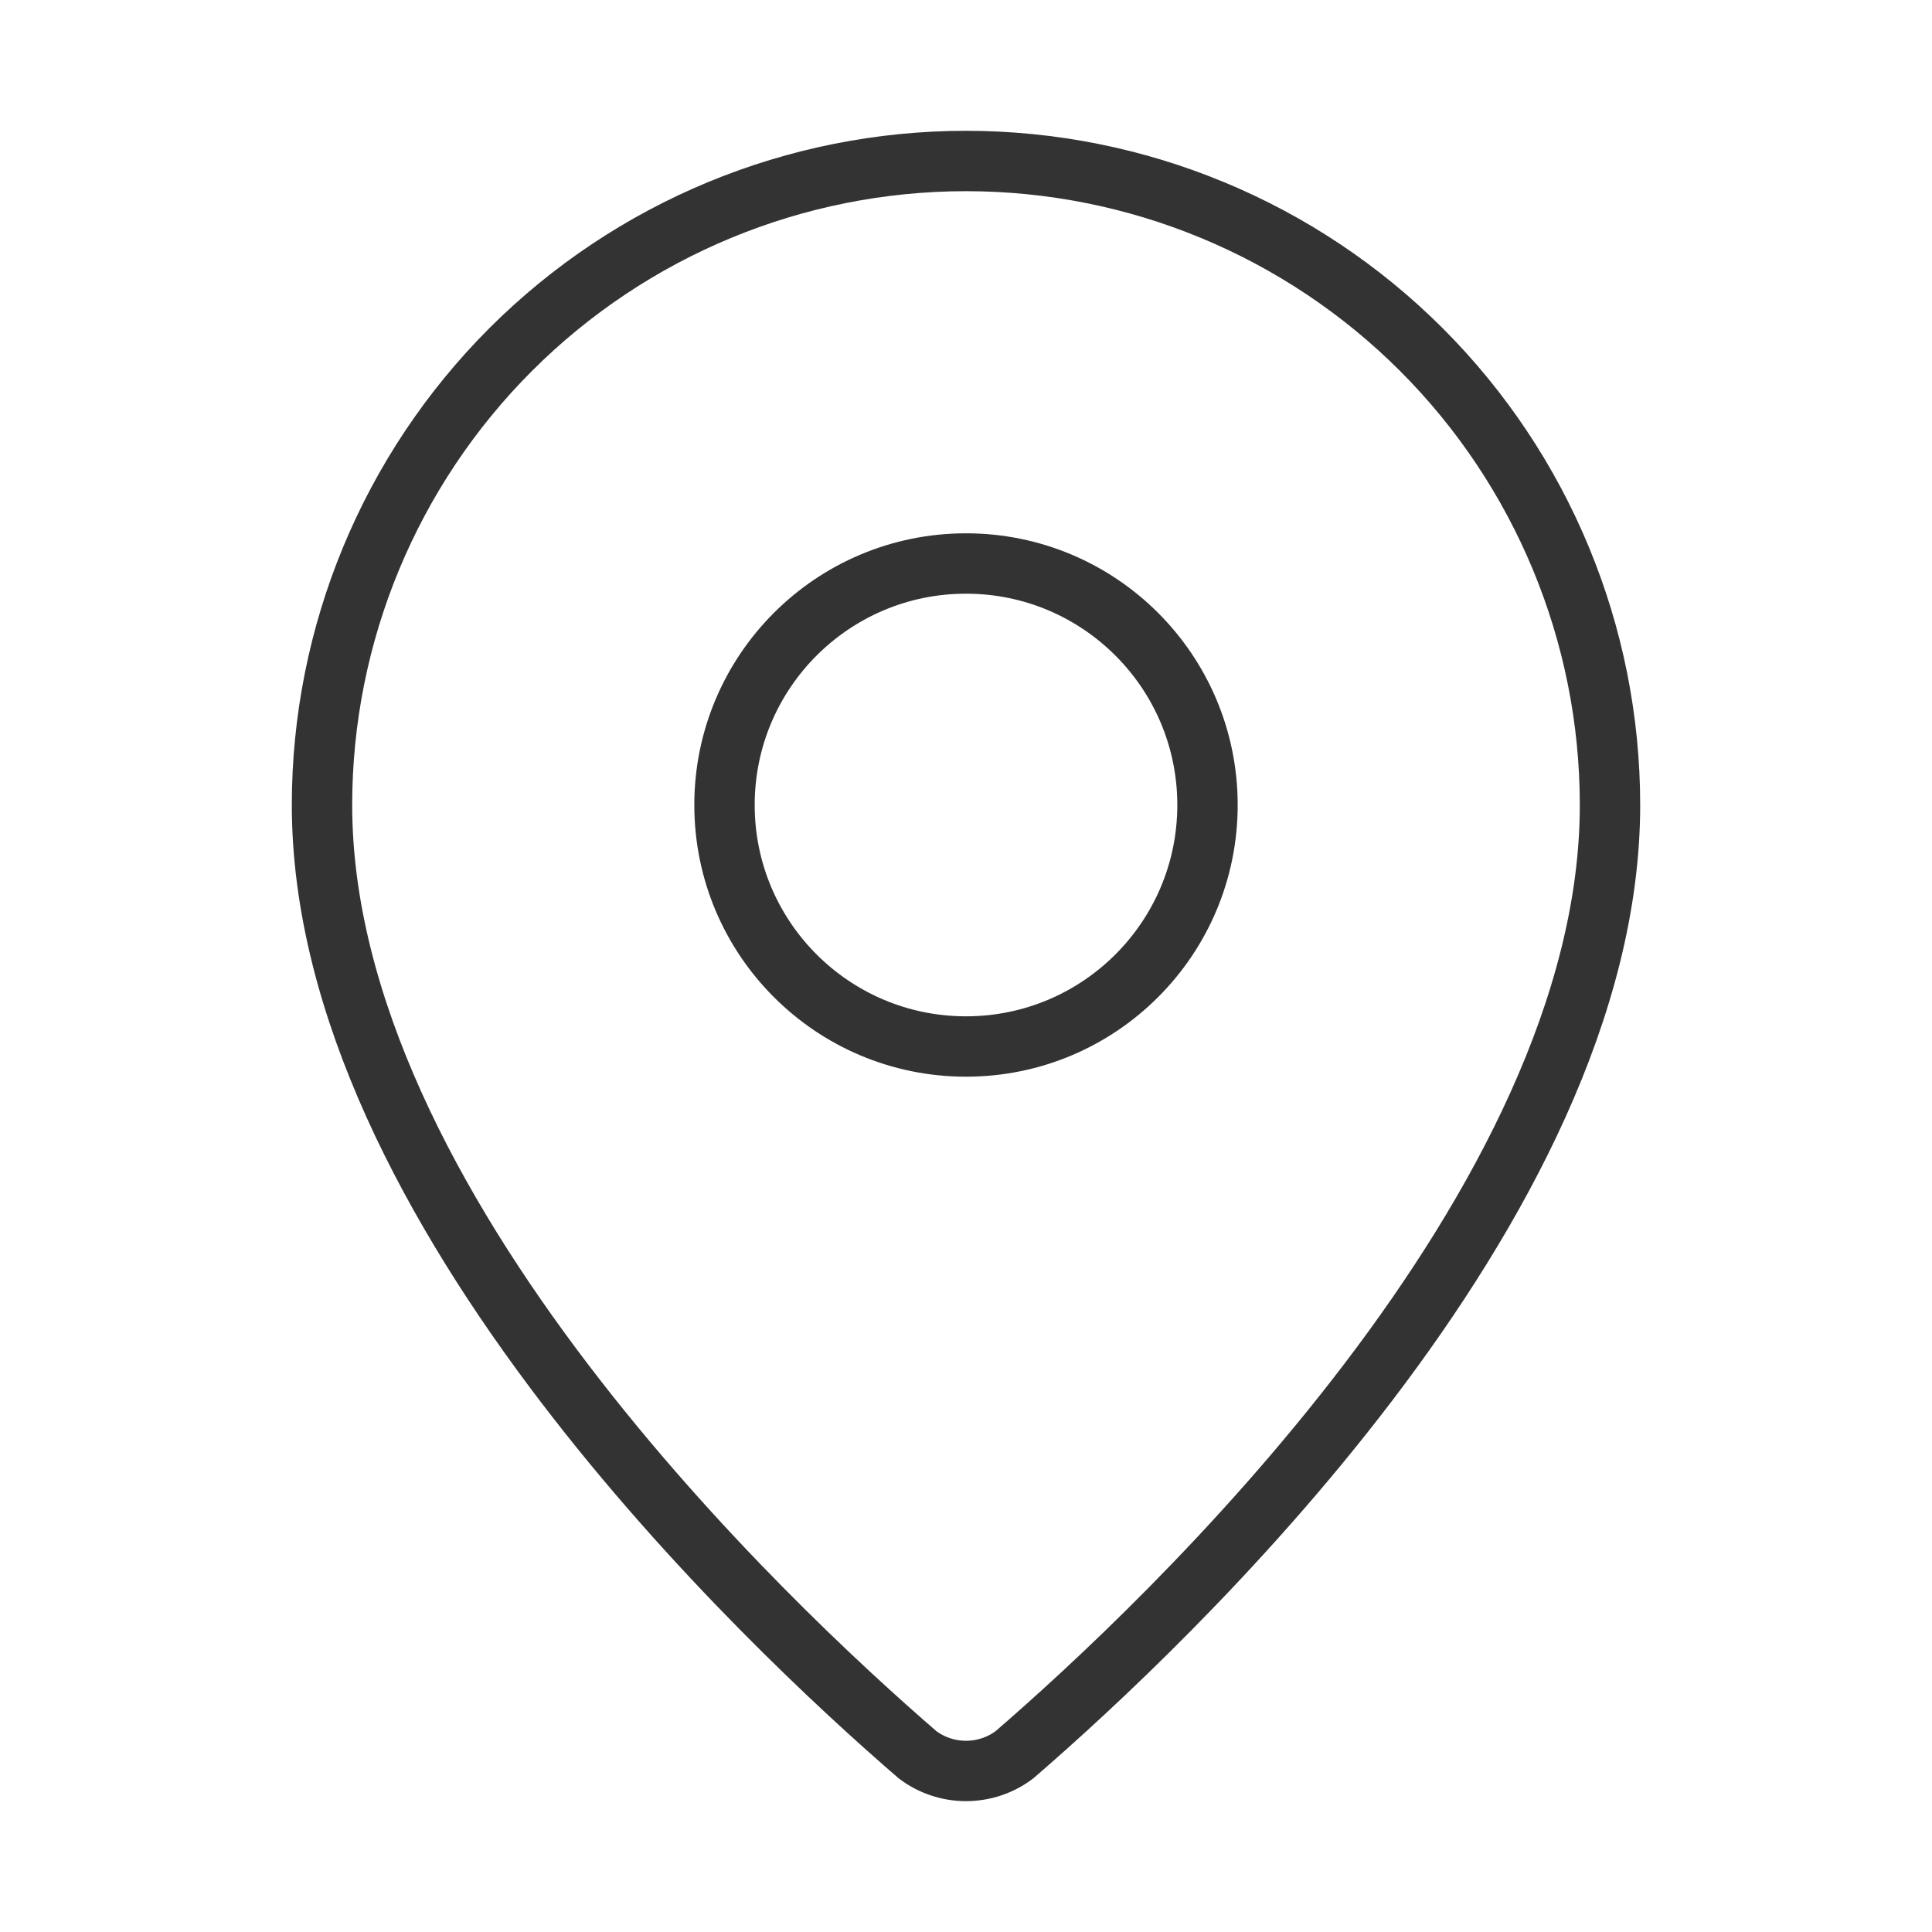
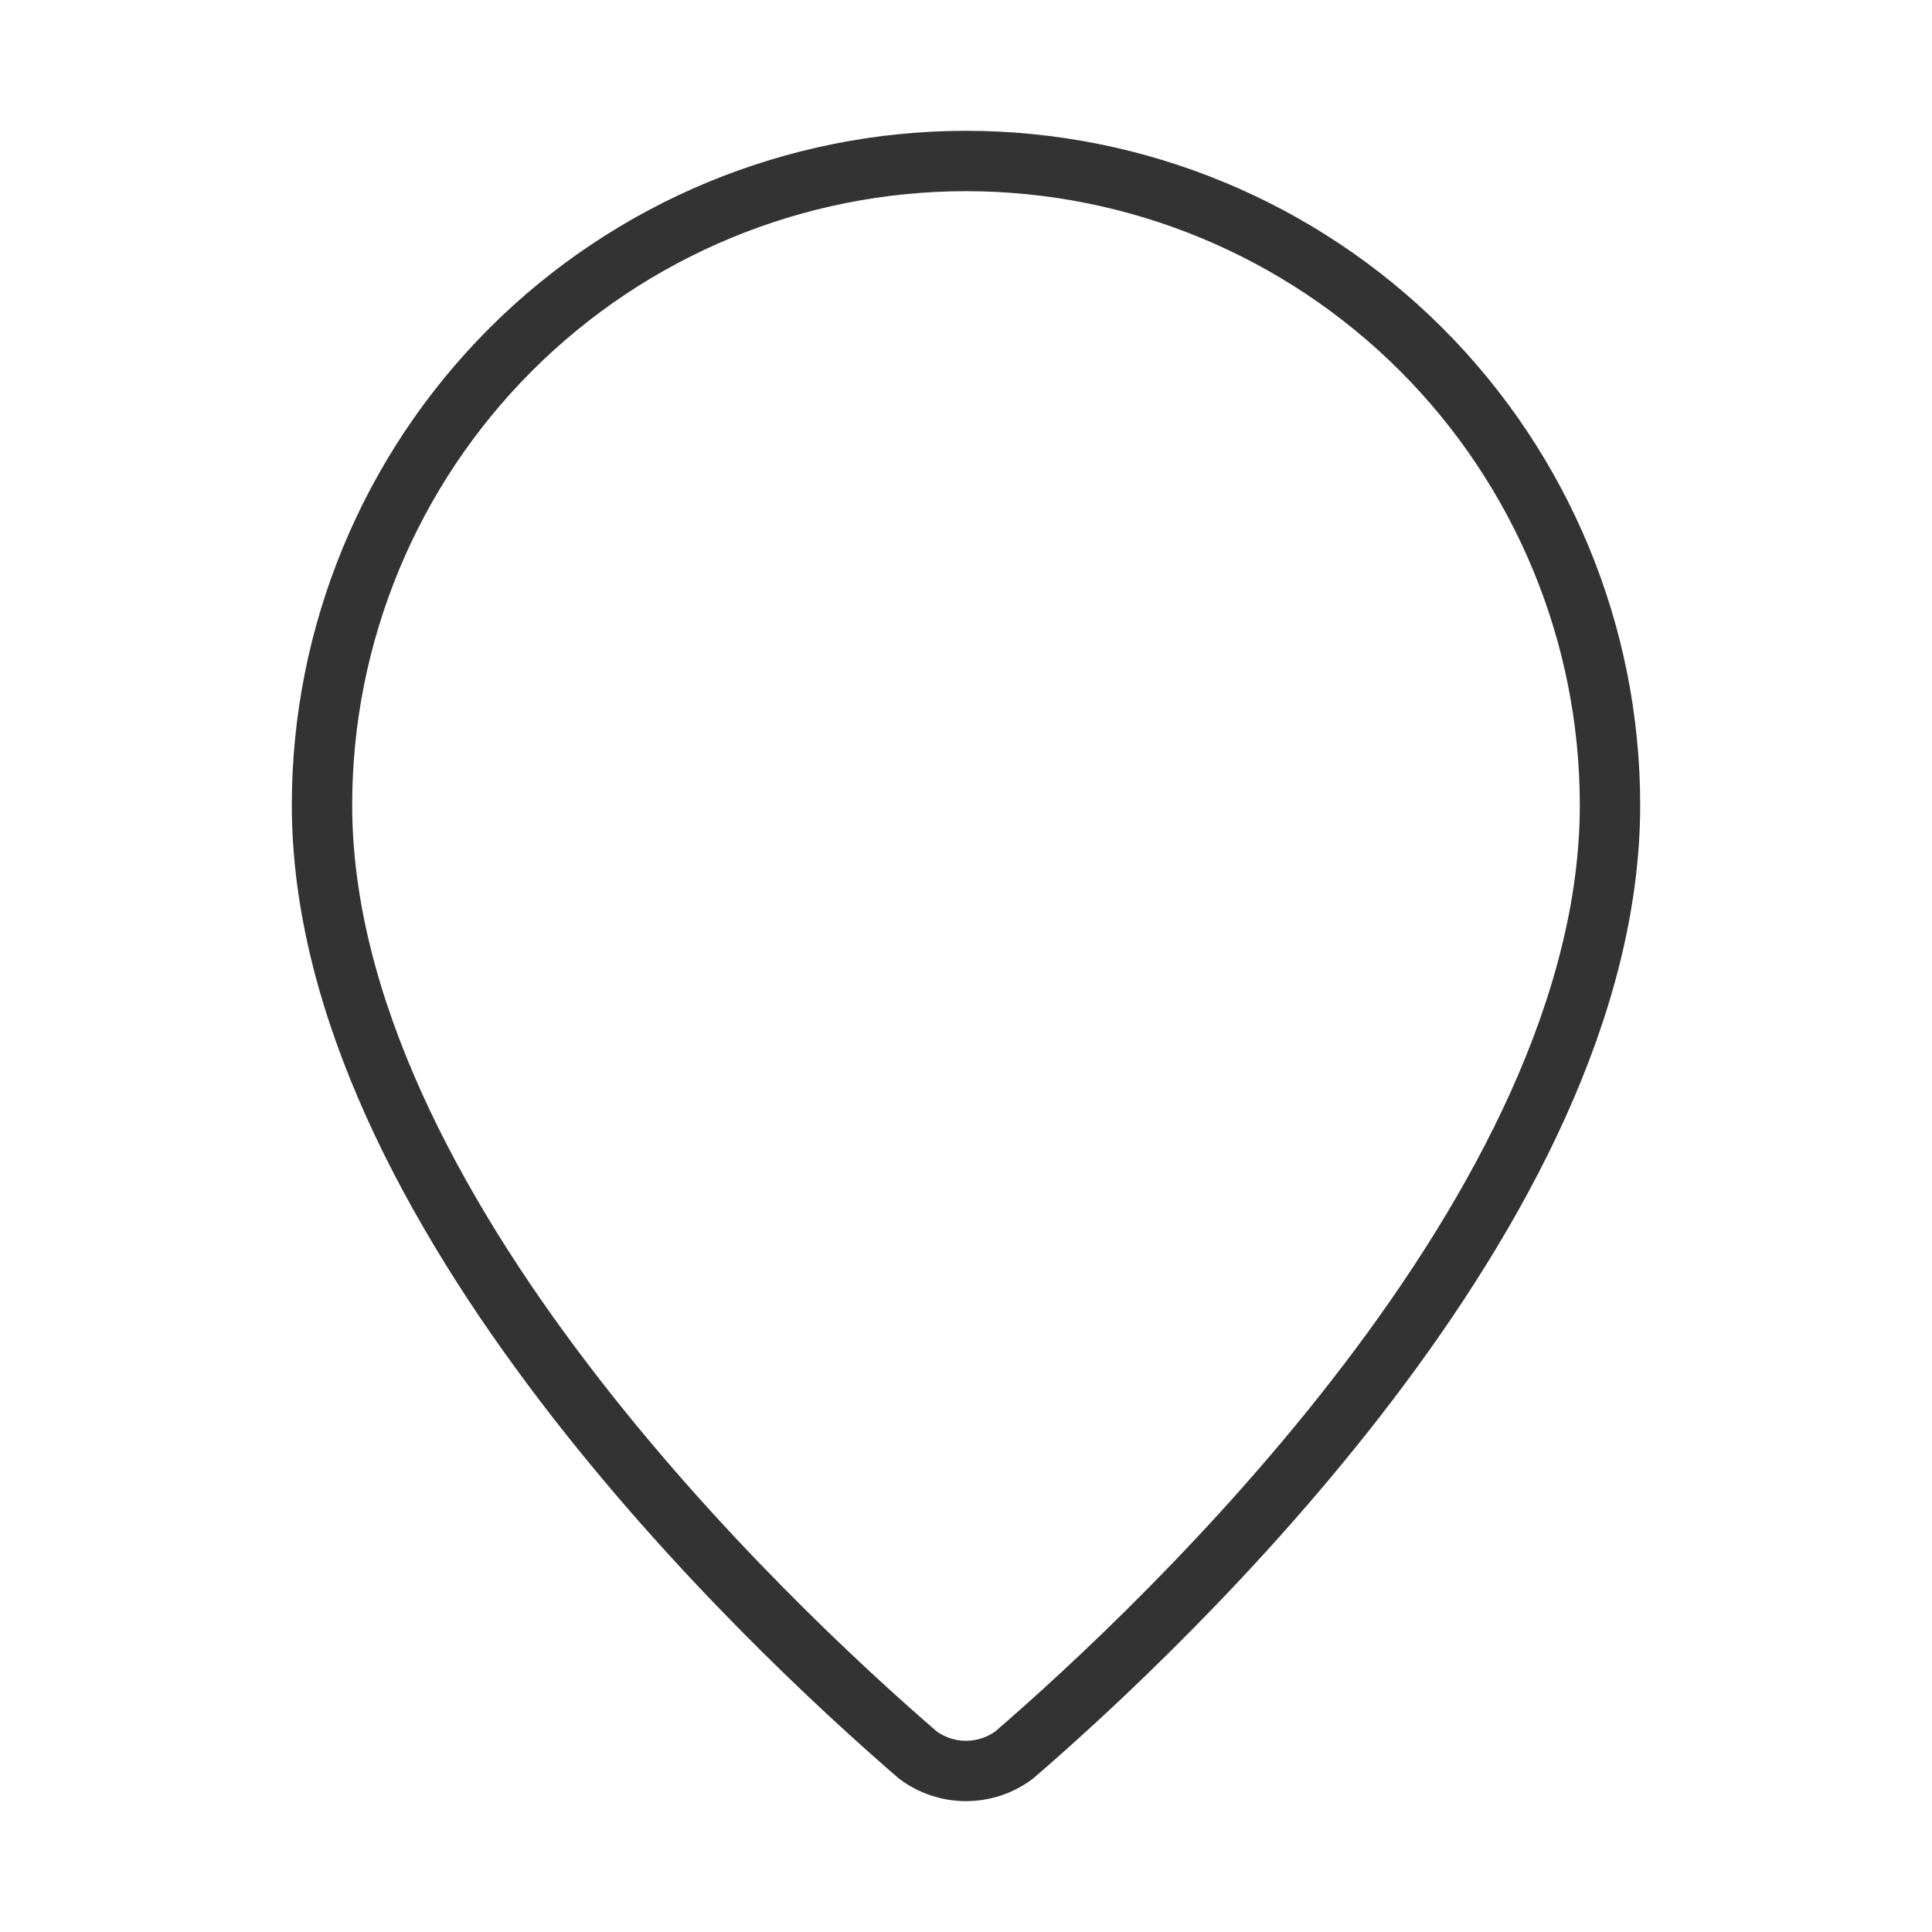
<svg xmlns="http://www.w3.org/2000/svg" width="48" height="48" viewBox="0 0 48 48" fill="none">
  <path d="M40 20C40 29.986 28.922 40.386 25.202 43.598C24.855 43.859 24.434 43.999 24 43.999C23.566 43.999 23.145 43.859 22.798 43.598C19.078 40.386 8 29.986 8 20C8 15.757 9.686 11.687 12.686 8.686C15.687 5.686 19.756 4 24 4C28.244 4 32.313 5.686 35.314 8.686C38.314 11.687 40 15.757 40 20Z" stroke="#333333" stroke-width="1.5" stroke-linecap="round" stroke-linejoin="round" />
-   <path d="M24 26C27.314 26 30 23.314 30 20C30 16.686 27.314 14 24 14C20.686 14 18 16.686 18 20C18 23.314 20.686 26 24 26Z" stroke="#333333" stroke-width="1.5" stroke-linecap="round" stroke-linejoin="round" />
</svg>